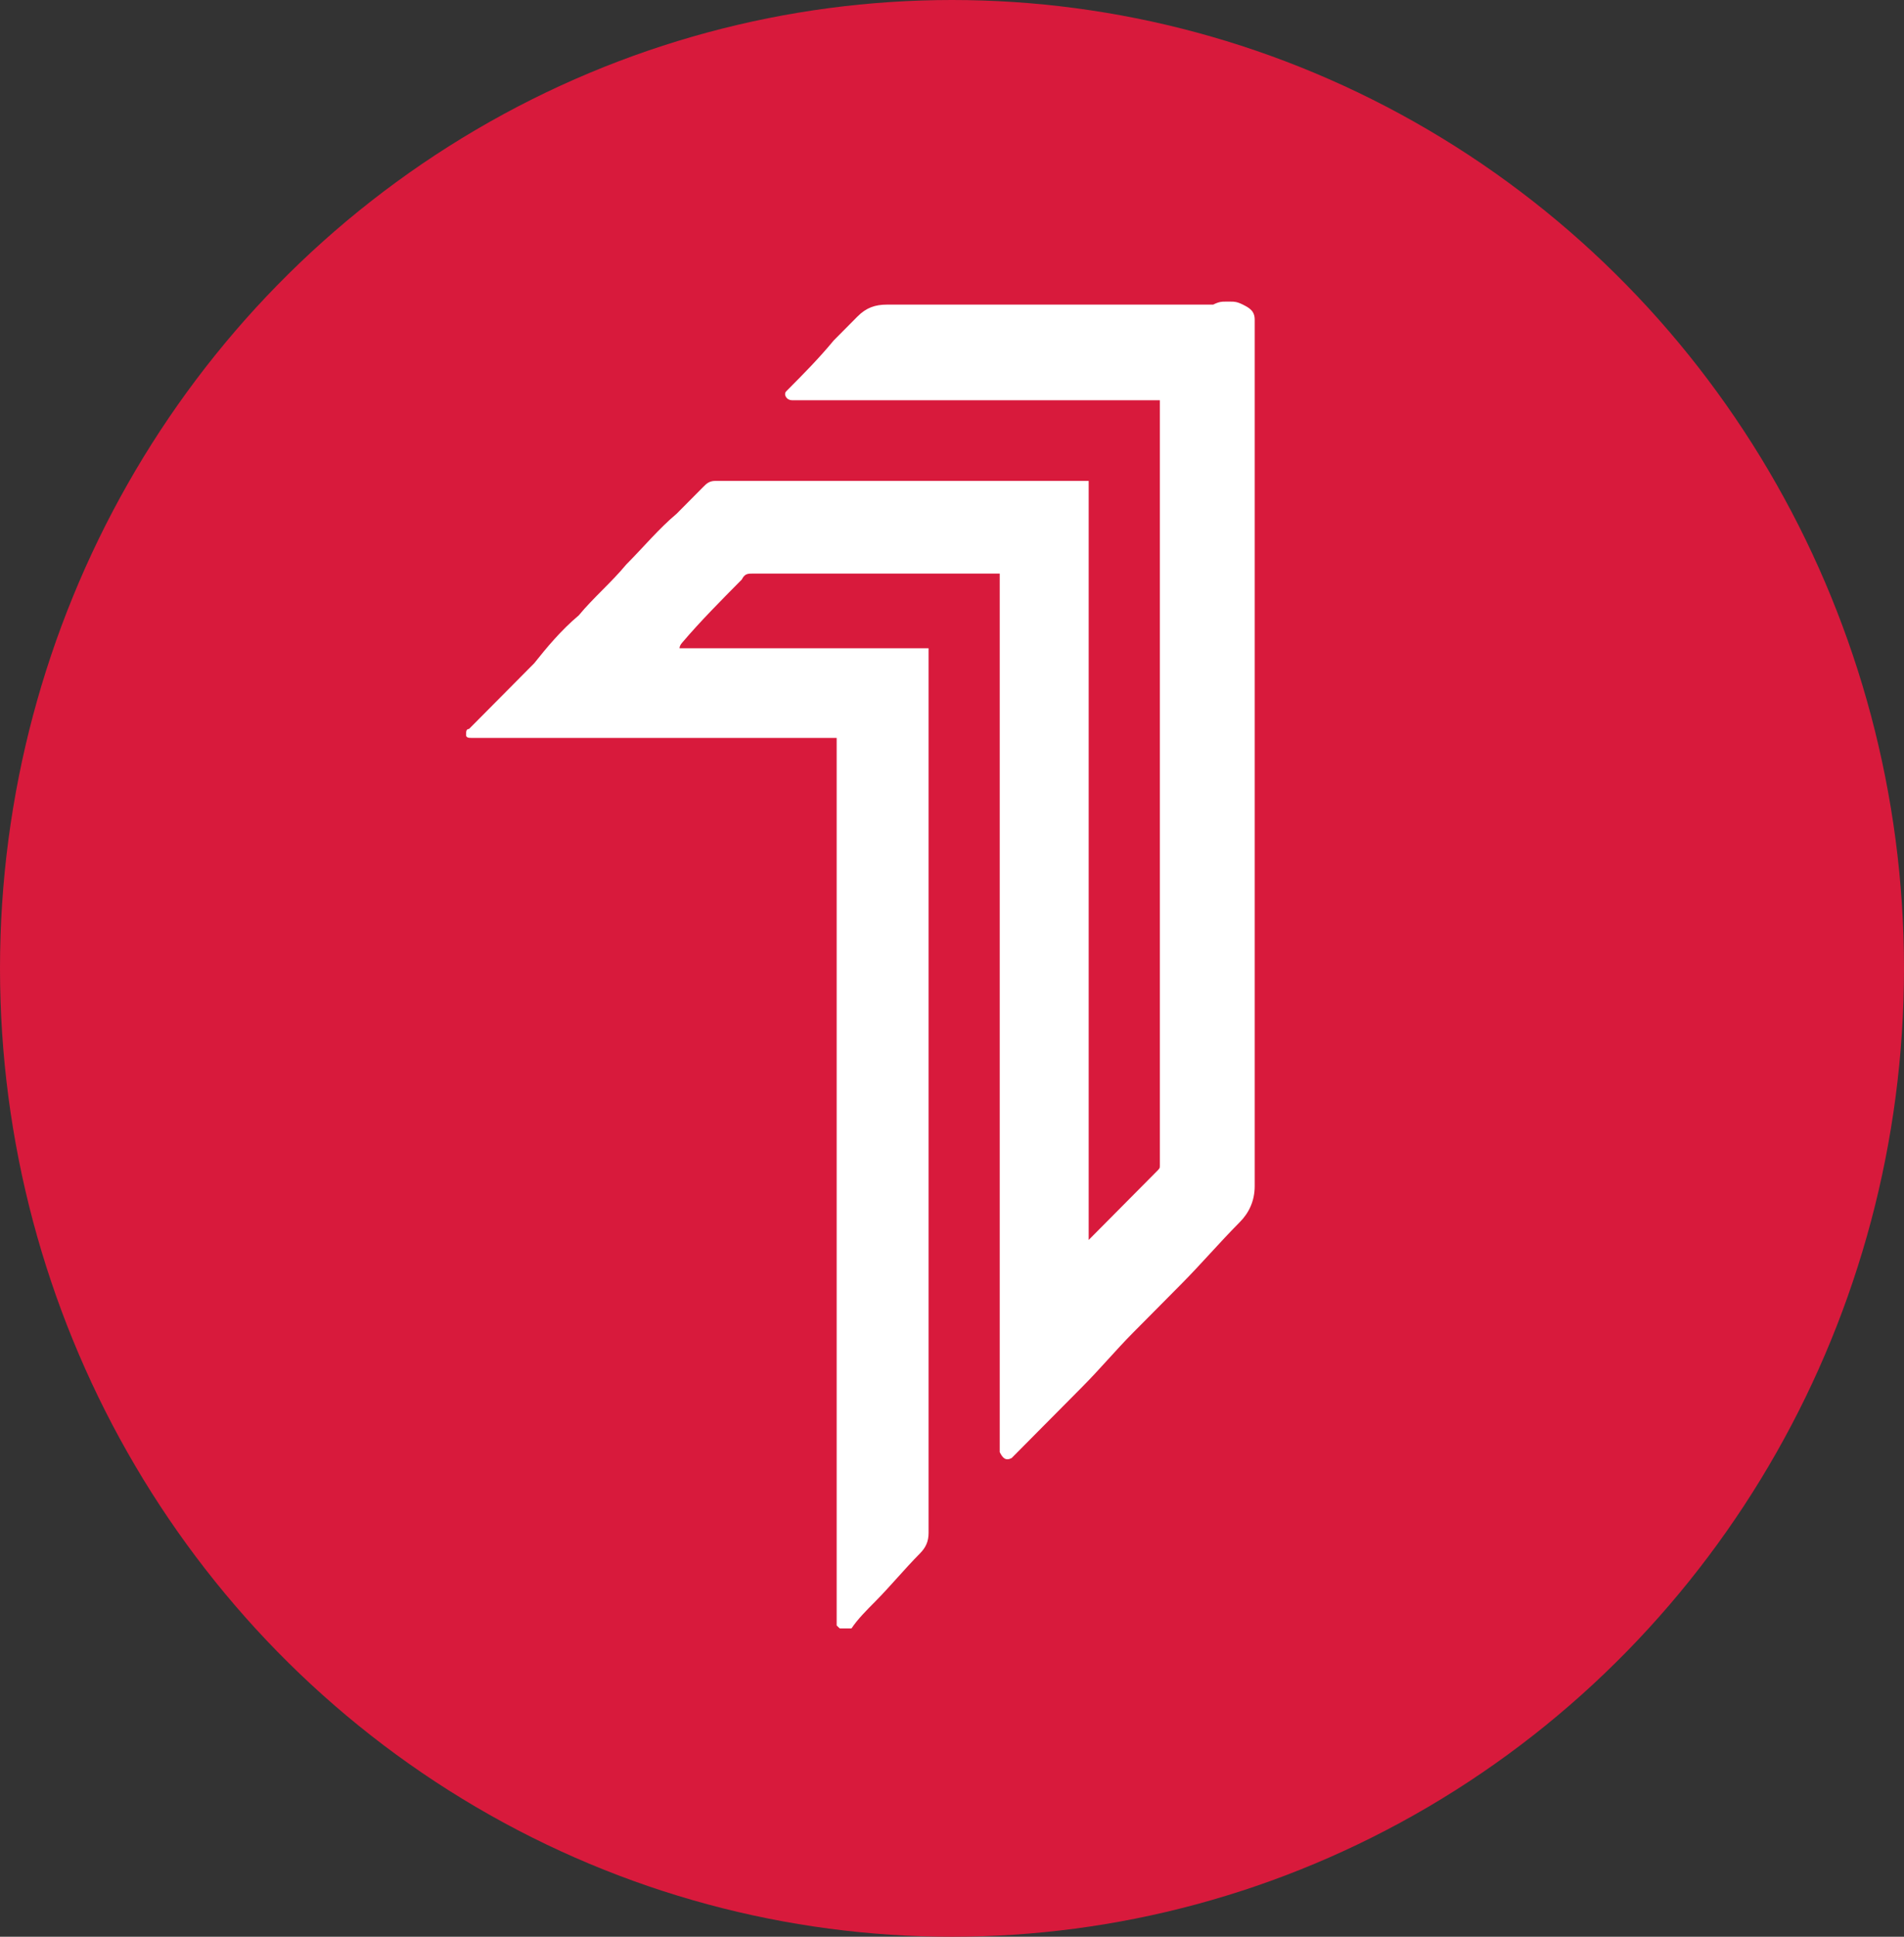
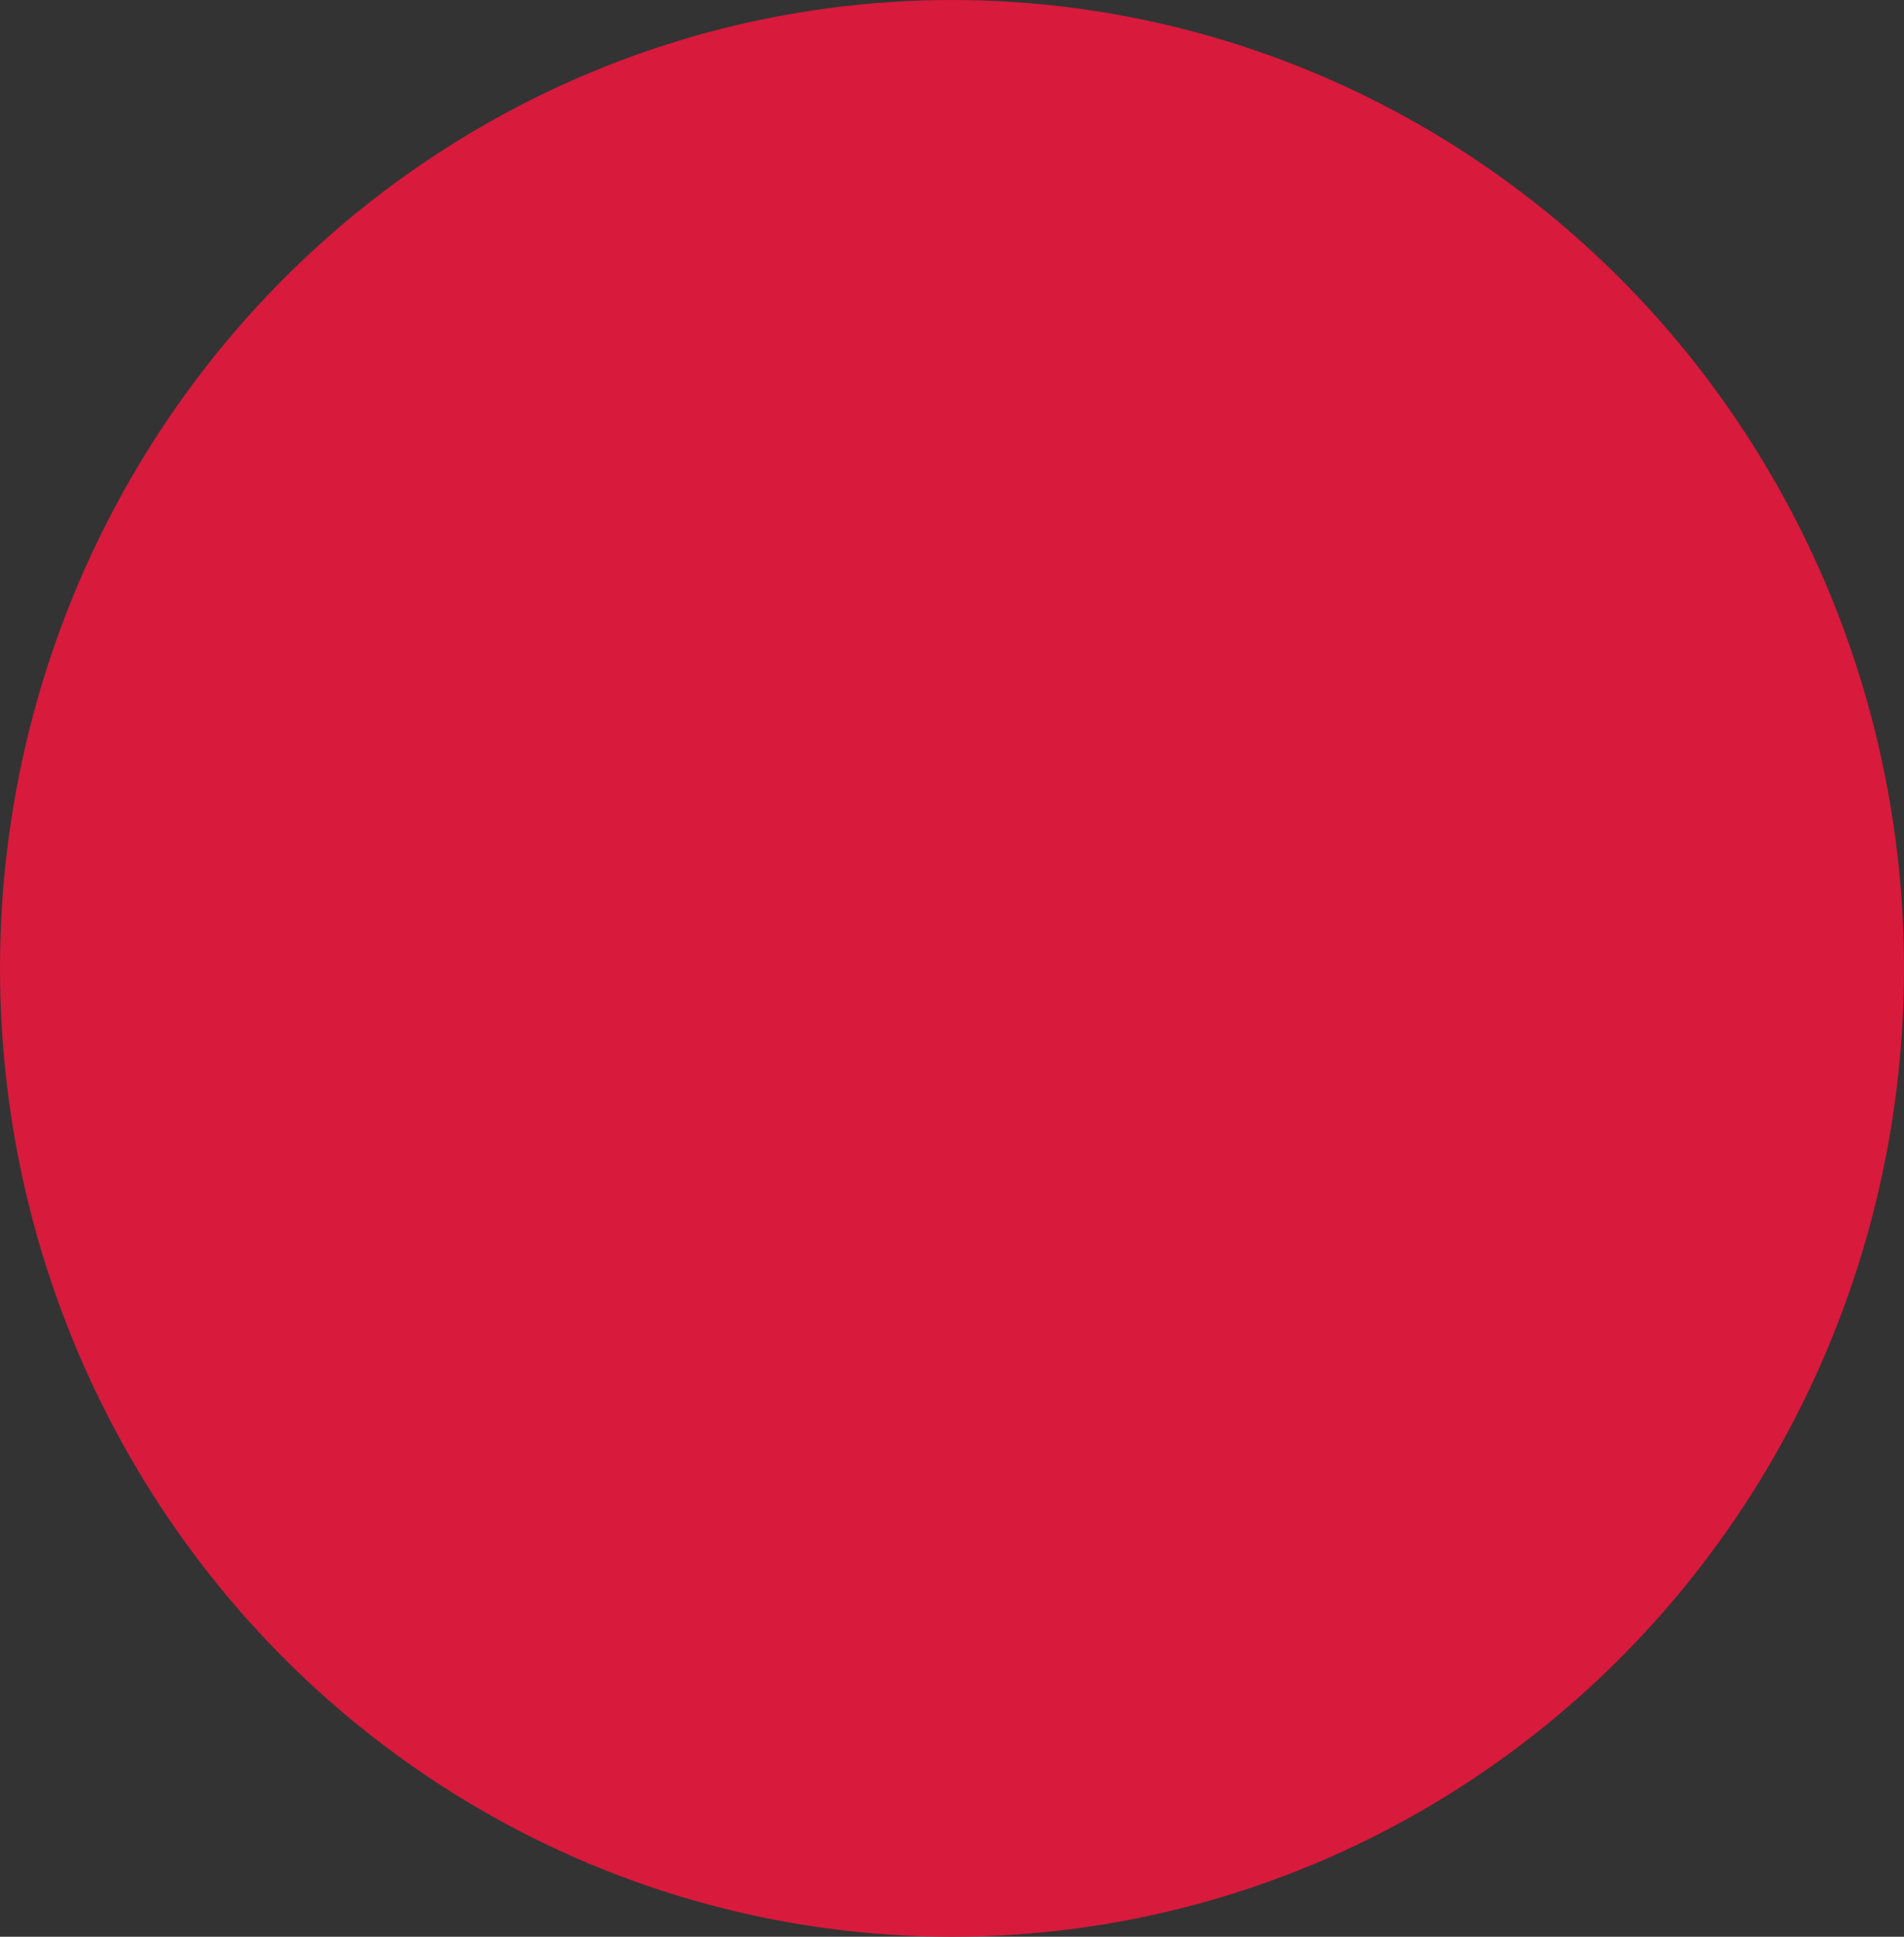
<svg xmlns="http://www.w3.org/2000/svg" width="120" height="122" viewBox="0 0 120 122" fill="none">
  <rect x="0" y="0" width="120" height="122" fill="#333333" stroke="none" />
  <ellipse cx="60" cy="61" rx="60" ry="61" fill="#D81A3C" />
  <g clip-path="url(#clip0_1955_446)">
-     <path d="M77.209 19C77.396 19 77.396 19 77.583 19C77.77 19 77.957 19 78.331 19.188C78.704 19.377 79.078 19.565 79.078 20.129C79.078 20.506 79.078 20.694 79.078 21.071C79.078 22.765 79.078 24.647 79.078 26.341C79.078 28.412 79.078 30.671 79.078 32.742C79.078 34.812 79.078 36.883 79.078 38.953C79.078 41.024 79.078 43.095 79.078 45.354C79.078 47.424 79.078 49.495 79.078 51.566C79.078 53.636 79.078 55.707 79.078 57.966C79.078 60.036 79.078 62.107 79.078 64.178C79.078 66.248 79.078 68.319 79.078 70.39C79.078 71.896 79.078 73.213 79.078 74.719C79.078 75.66 78.704 76.413 78.144 76.978C76.836 78.296 75.715 79.614 74.406 80.931C73.472 81.872 72.351 83.002 71.417 83.943C70.296 85.073 69.361 86.202 68.24 87.331C67.306 88.273 66.185 89.402 65.251 90.343C64.877 90.72 64.316 91.284 63.943 91.661L63.756 91.849C63.382 92.037 63.195 91.849 63.008 91.473V91.284C63.008 90.531 63.008 89.778 63.008 89.026C63.008 87.331 63.008 85.449 63.008 83.755C63.008 82.814 63.008 81.872 63.008 80.931C63.008 78.672 63.008 76.413 63.008 74.343C63.008 72.649 63.008 70.766 63.008 69.072C63.008 66.625 63.008 64.178 63.008 61.731C63.008 59.66 63.008 57.589 63.008 55.519C63.008 53.448 63.008 51.189 63.008 49.118C63.008 47.048 63.008 44.977 63.008 42.907C63.008 40.836 63.008 38.577 63.008 36.506C63.008 36.318 63.008 36.13 63.008 36.13C62.821 36.13 62.635 36.13 62.635 36.13C60.205 36.13 57.963 36.13 55.534 36.13C52.918 36.13 50.115 36.13 47.499 36.13C47.125 36.13 46.938 36.13 46.752 36.506C45.444 37.824 44.136 39.142 43.015 40.459C43.015 40.459 42.828 40.648 42.828 40.836C43.015 40.836 43.201 40.836 43.388 40.836C43.575 40.836 43.762 40.836 44.136 40.836C45.817 40.836 47.686 40.836 49.368 40.836C51.423 40.836 53.478 40.836 55.721 40.836C56.468 40.836 57.403 40.836 58.15 40.836C58.337 40.836 58.337 40.836 58.524 40.836C58.524 41.024 58.524 41.212 58.524 41.212C58.524 42.907 58.524 44.413 58.524 46.107C58.524 48.177 58.524 50.248 58.524 52.507C58.524 54.578 58.524 56.648 58.524 58.719C58.524 60.789 58.524 62.86 58.524 65.119C58.524 67.19 58.524 69.26 58.524 71.331C58.524 73.402 58.524 75.472 58.524 77.731C58.524 79.802 58.524 81.872 58.524 83.943C58.524 86.014 58.524 88.273 58.524 90.343C58.524 92.414 58.524 94.484 58.524 96.555C58.524 97.12 58.337 97.496 57.963 97.873C57.029 98.814 56.094 99.944 55.16 100.885C54.6 101.449 54.039 102.014 53.665 102.579C53.478 102.767 53.478 102.767 53.292 102.767C53.105 102.767 52.918 102.579 52.731 102.391C52.731 102.202 52.731 102.202 52.731 102.014C52.731 100.32 52.731 98.438 52.731 96.743C52.731 94.484 52.731 92.414 52.731 90.155C52.731 88.273 52.731 86.39 52.731 84.508C52.731 82.249 52.731 79.802 52.731 77.543C52.731 75.472 52.731 73.402 52.731 71.331C52.731 69.26 52.731 67.001 52.731 64.931C52.731 62.86 52.731 60.789 52.731 58.719C52.731 56.648 52.731 54.578 52.731 52.319C52.731 50.436 52.731 48.742 52.731 46.86C52.731 46.671 52.731 46.671 52.731 46.483C51.61 46.483 50.489 46.483 49.368 46.483H49.181C47.312 46.483 45.631 46.483 43.762 46.483C41.52 46.483 39.464 46.483 37.222 46.483C36.288 46.483 35.167 46.483 34.232 46.483C33.111 46.483 32.177 46.483 31.056 46.483C30.682 46.483 30.122 46.483 29.748 46.483C29.561 46.483 29.374 46.483 29.374 46.295C29.374 46.107 29.374 45.918 29.561 45.918C30.122 45.354 30.495 44.977 31.056 44.413C31.99 43.471 32.924 42.53 33.672 41.777C34.419 40.836 35.353 39.706 36.475 38.765C37.409 37.636 38.53 36.695 39.464 35.565C40.585 34.436 41.52 33.306 42.641 32.365C43.201 31.8 43.762 31.236 44.323 30.671C44.509 30.483 44.696 30.294 45.07 30.294C46.191 30.294 47.312 30.294 48.246 30.294C49.181 30.294 50.302 30.294 51.236 30.294C53.292 30.294 55.347 30.294 57.589 30.294C59.645 30.294 61.7 30.294 63.756 30.294C65.251 30.294 66.745 30.294 68.24 30.294C68.427 30.294 68.614 30.294 68.614 30.294V30.483C68.614 31.236 68.614 31.8 68.614 32.553C68.614 34.248 68.614 36.13 68.614 37.824C68.614 39.895 68.614 41.965 68.614 44.224C68.614 46.295 68.614 48.366 68.614 50.436C68.614 52.507 68.614 54.578 68.614 56.836C68.614 58.907 68.614 60.978 68.614 63.048C68.614 65.119 68.614 67.19 68.614 69.26C68.614 71.331 68.614 73.402 68.614 75.472C68.614 76.225 68.614 77.166 68.614 77.919V78.108C68.988 77.731 69.174 77.543 69.361 77.355C69.548 77.166 69.735 76.978 69.922 76.79C70.856 75.849 71.977 74.719 72.912 73.778C73.099 73.59 73.099 73.59 73.099 73.402C73.099 72.084 73.099 70.578 73.099 69.26C73.099 67.378 73.099 65.684 73.099 63.801C73.099 61.354 73.099 58.907 73.099 56.648C73.099 54.578 73.099 52.507 73.099 50.436C73.099 48.366 73.099 46.107 73.099 44.036C73.099 41.965 73.099 39.895 73.099 37.824C73.099 35.753 73.099 33.495 73.099 31.424C73.099 29.541 73.099 27.659 73.099 25.588C73.099 25.588 73.099 25.4 73.099 25.212C72.912 25.212 72.912 25.212 72.725 25.212C71.043 25.212 69.361 25.212 67.493 25.212C67.493 25.212 67.493 25.212 67.306 25.212C65.437 25.212 63.569 25.212 61.7 25.212C60.579 25.212 59.458 25.212 58.524 25.212C57.403 25.212 56.468 25.212 55.347 25.212C54.413 25.212 53.292 25.212 52.357 25.212C51.61 25.212 50.862 25.212 50.115 25.212H49.928C49.554 25.212 49.368 24.835 49.554 24.647L49.741 24.459C50.676 23.518 51.61 22.577 52.544 21.447C53.105 20.882 53.478 20.506 54.039 19.941C54.6 19.377 55.16 19.188 55.908 19.188C57.403 19.188 59.084 19.188 60.579 19.188C61.513 19.188 62.448 19.188 63.569 19.188C65.624 19.188 67.867 19.188 69.922 19.188C71.977 19.188 74.033 19.188 76.088 19.188C76.275 19.188 76.462 19.188 76.462 19.188C76.836 19 77.022 19 77.209 19Z" fill="white" />
-   </g>
+     </g>
  <defs>
    <clipPath id="clip0_1955_446">
      <rect width="50.825" height="83.579" fill="white" transform="translate(29 19)" />
    </clipPath>
  </defs>
</svg>